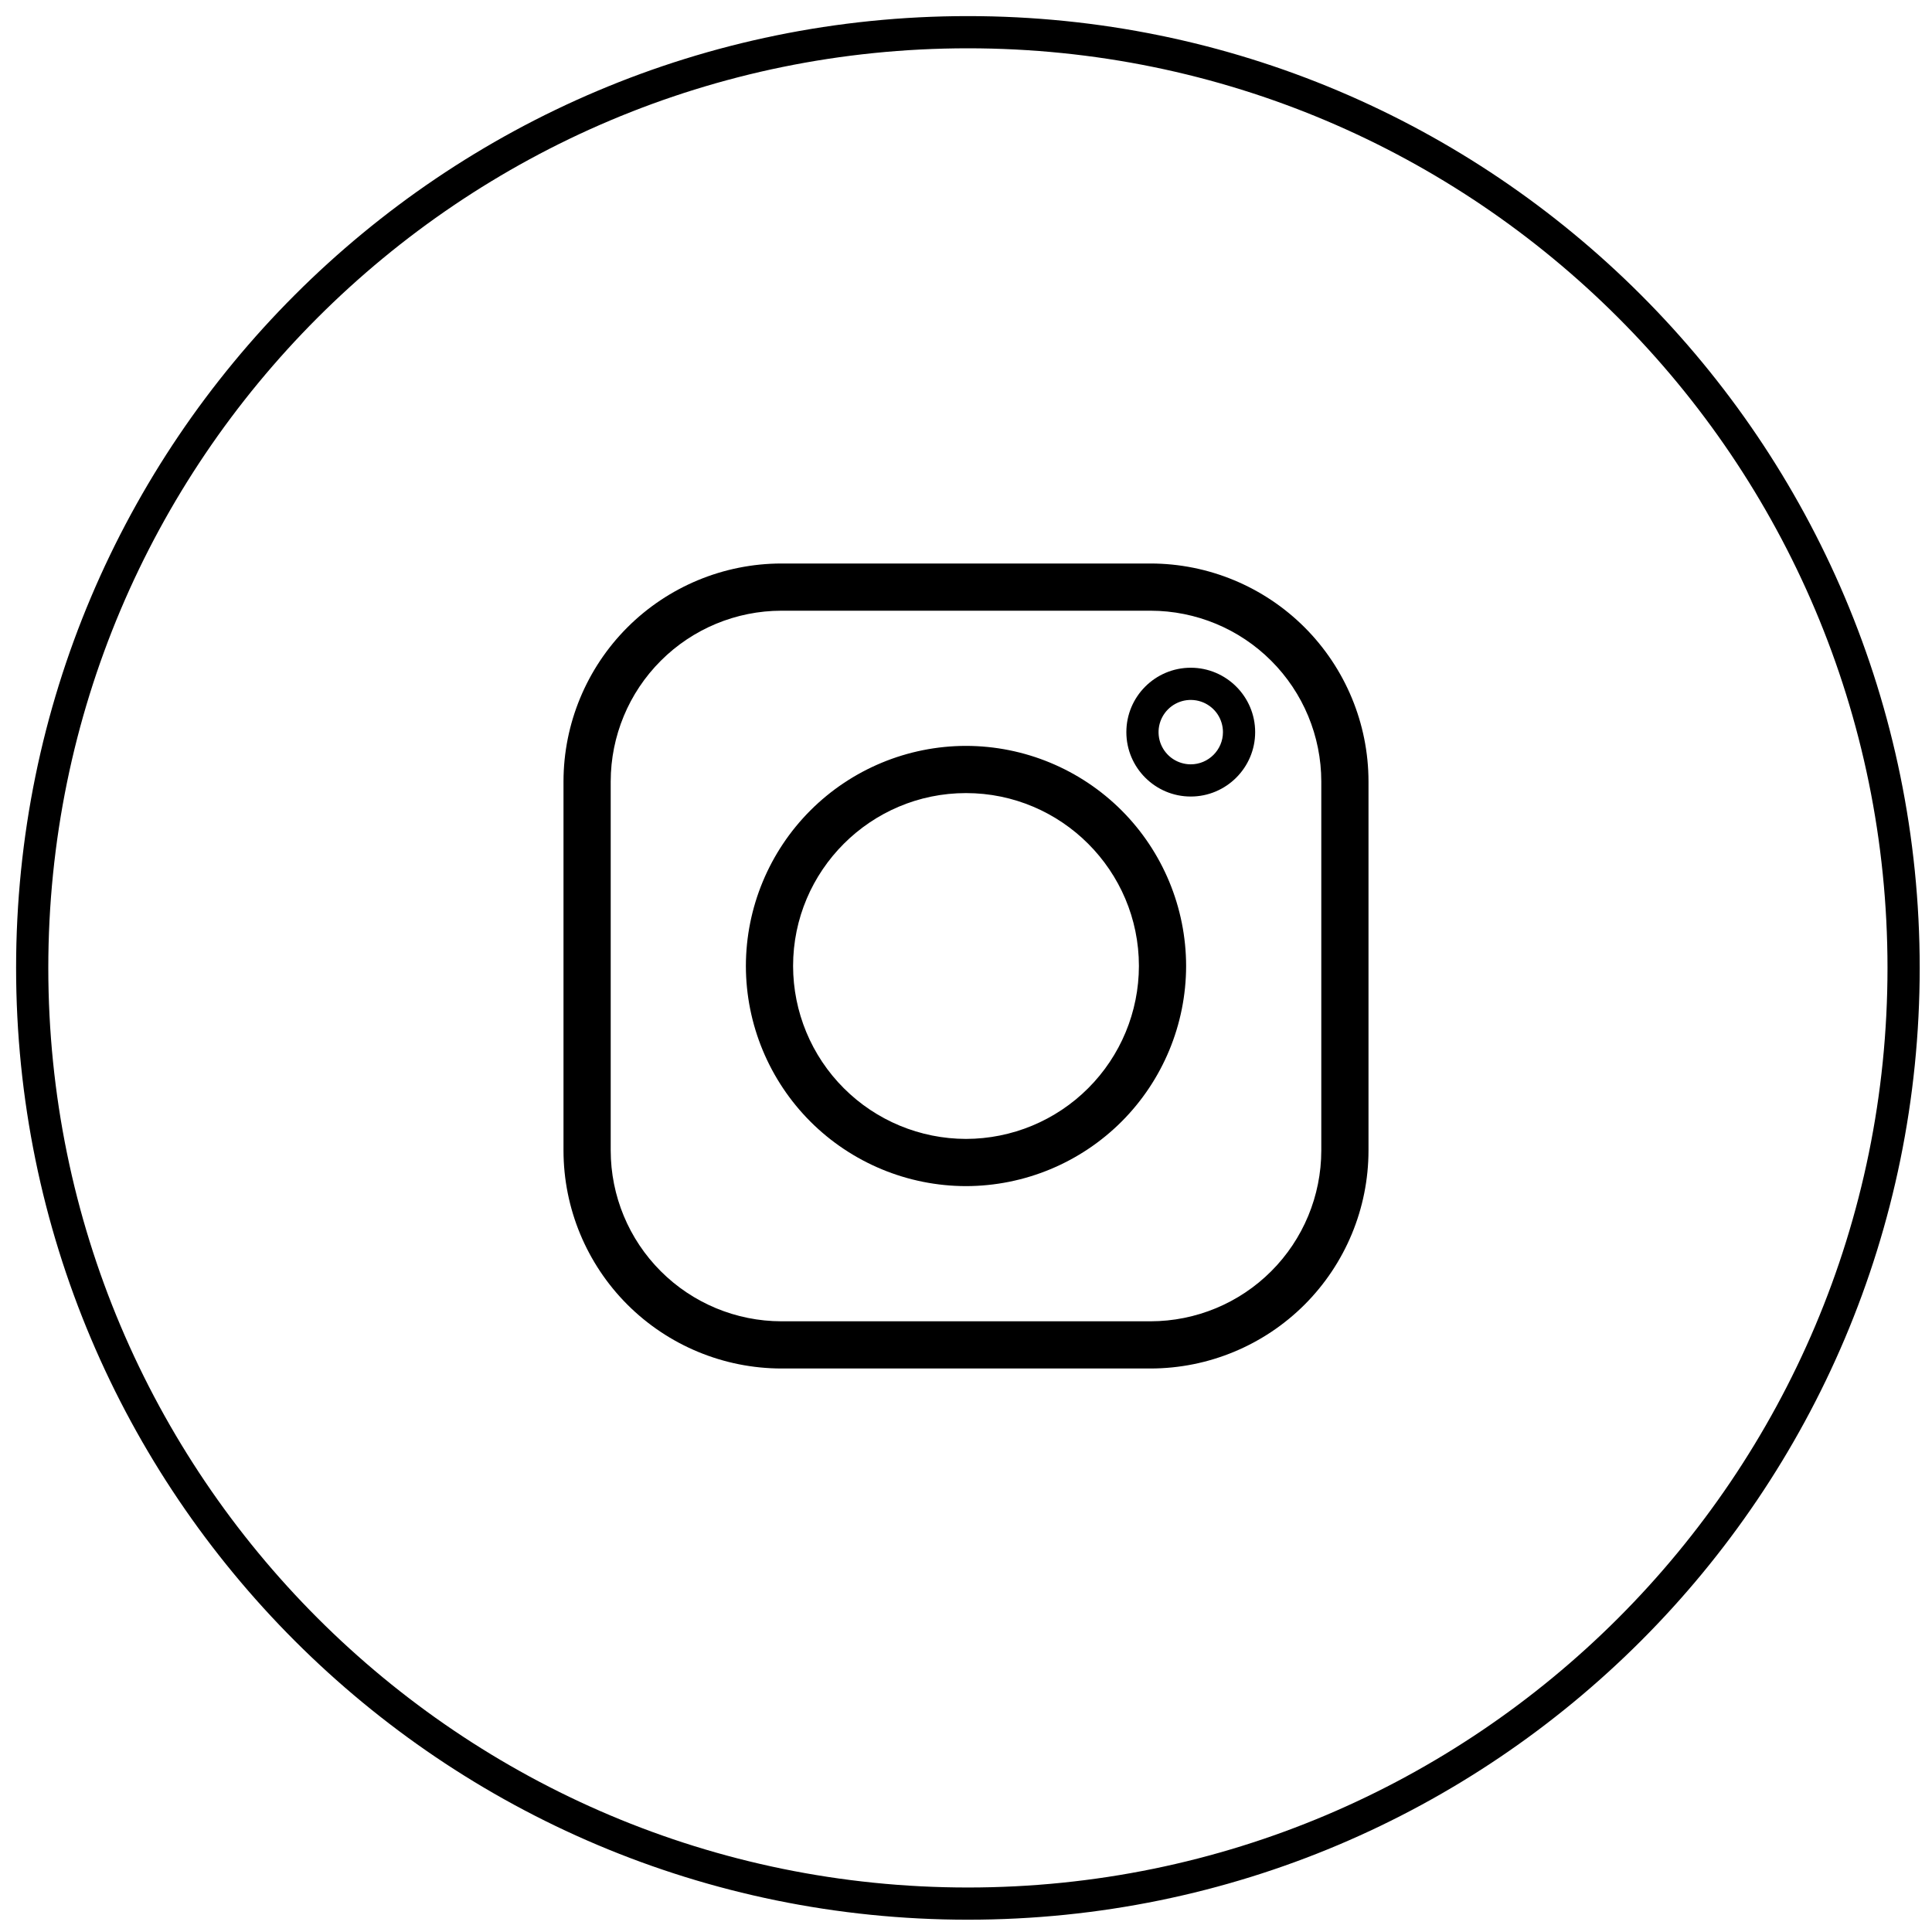
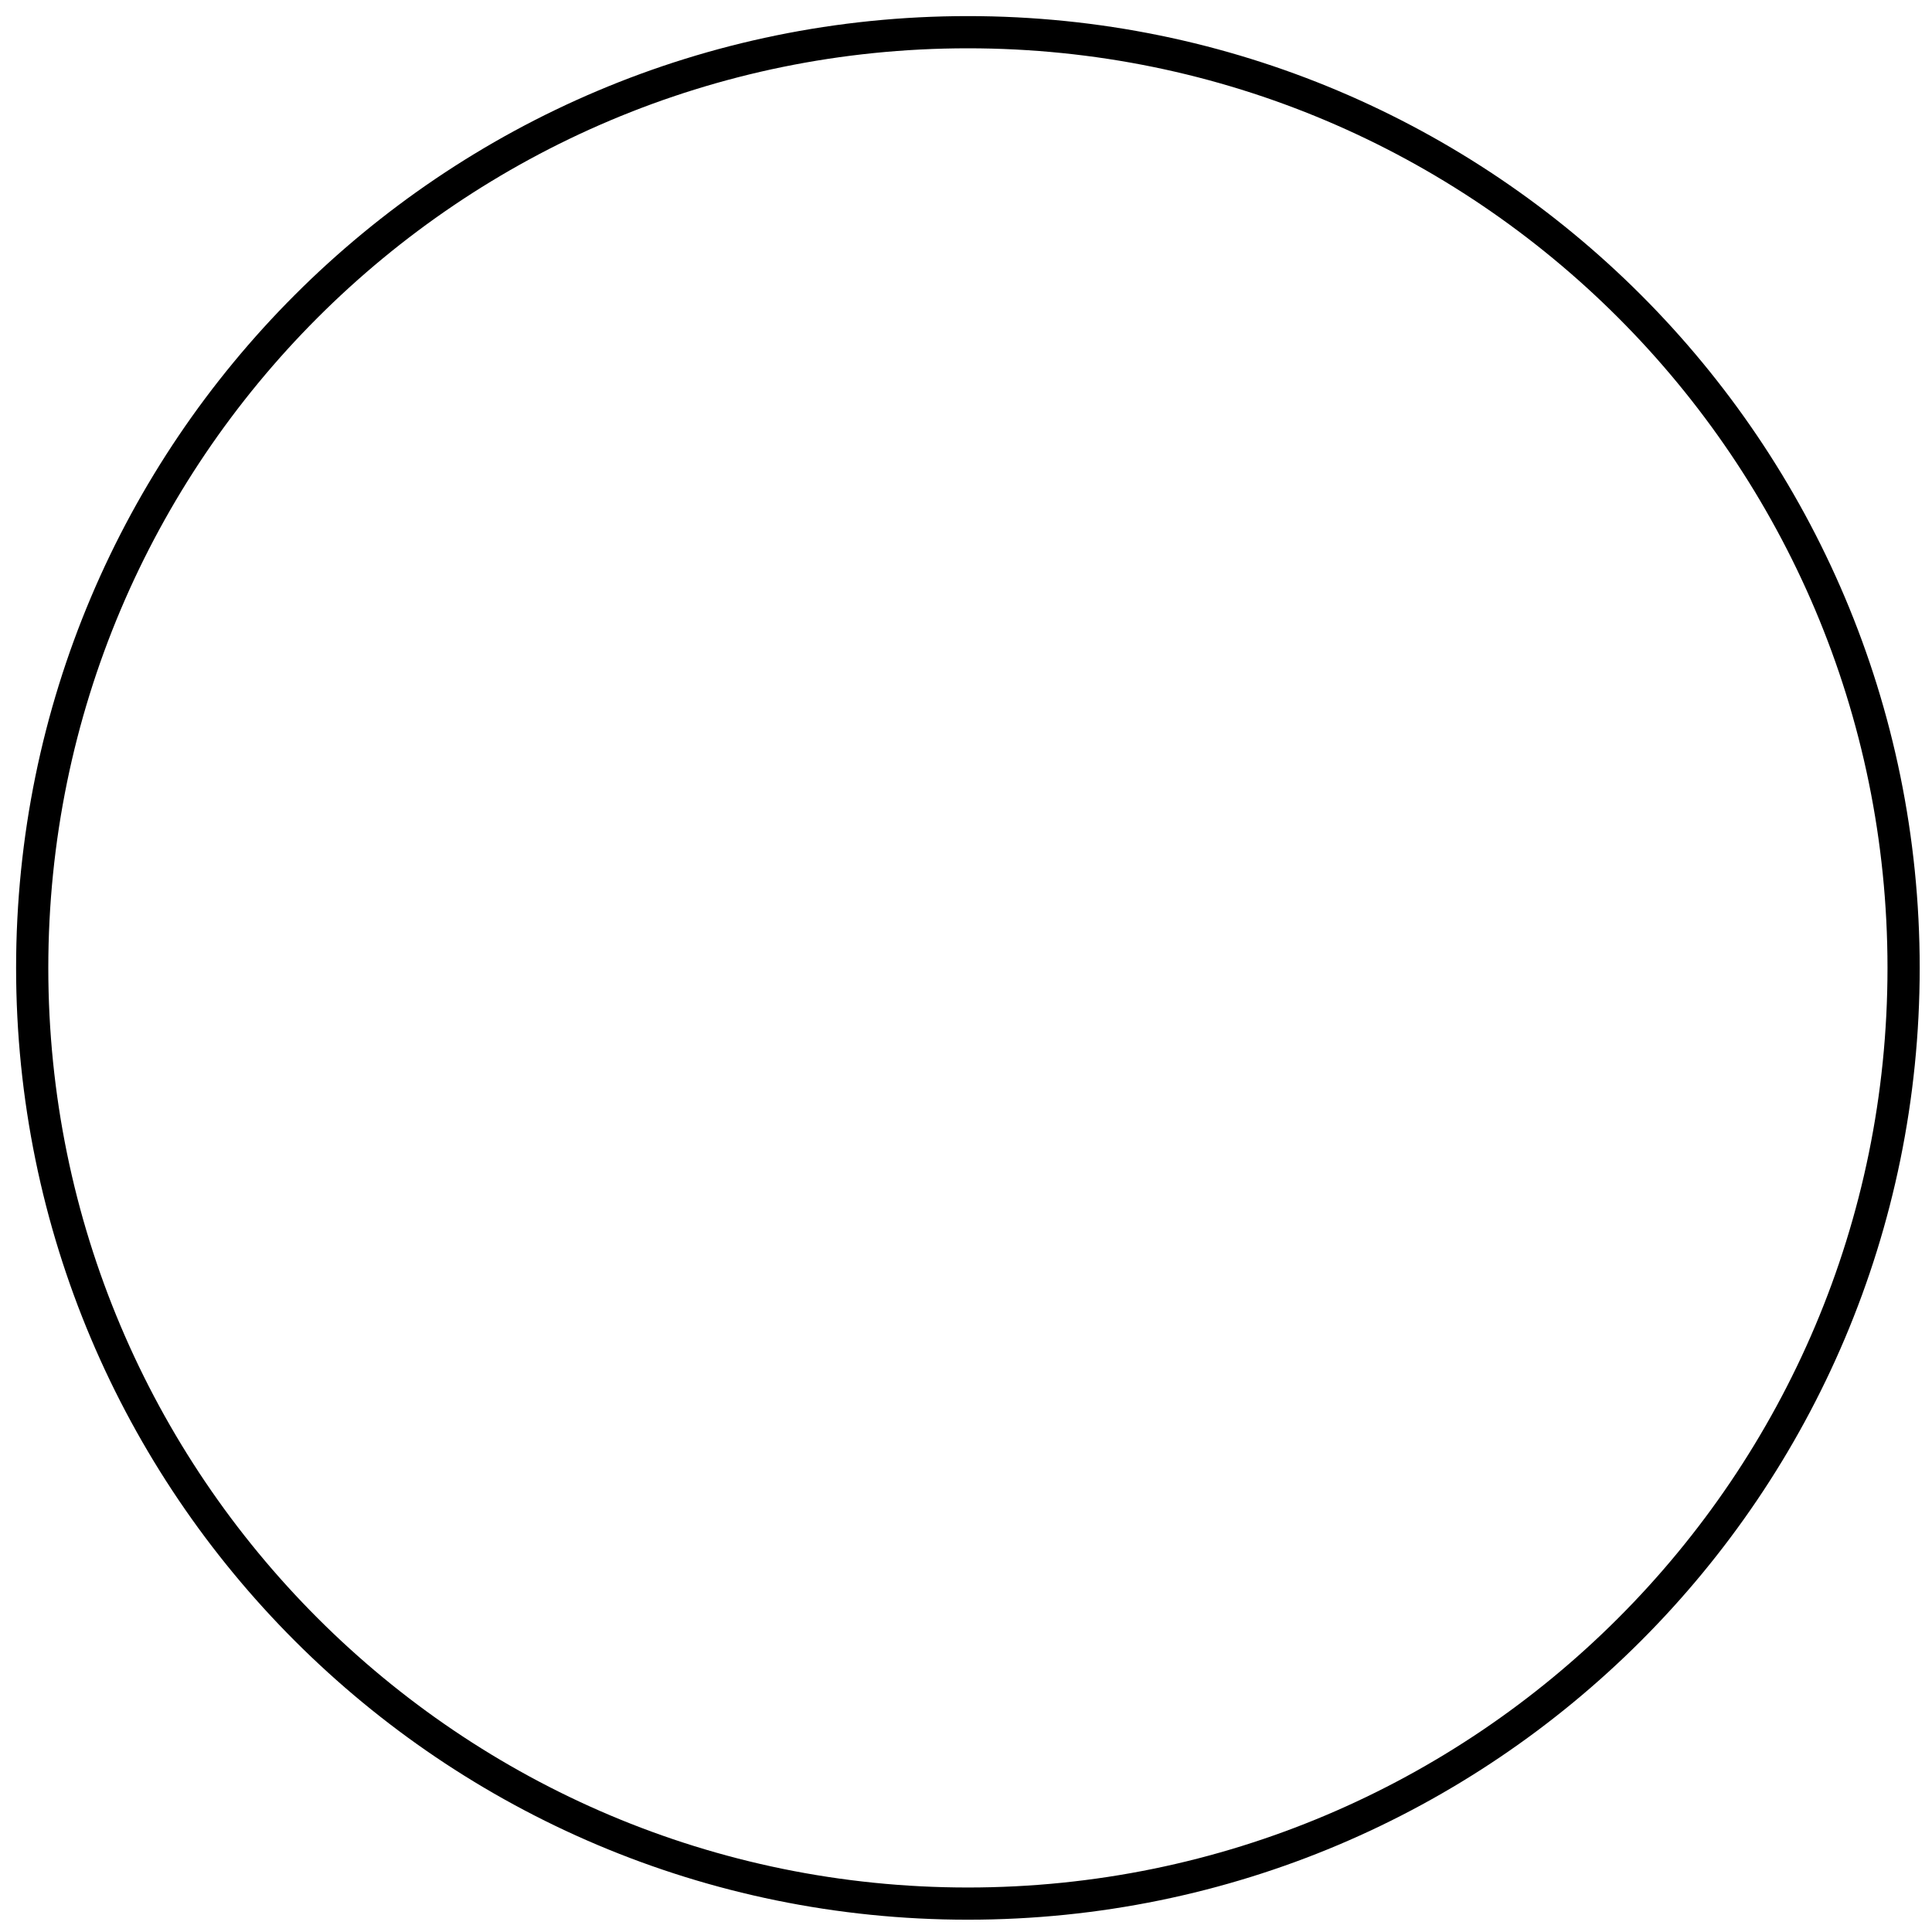
<svg xmlns="http://www.w3.org/2000/svg" width="60" height="60" viewBox="0 0 60 60" fill="none">
  <path d="M59.118 30.059C59.118 14.01 46.108 1 30.059 1C14.01 1 1 14.01 1 30.059C1 46.108 14.01 59.118 30.059 59.118C46.108 59.118 59.118 46.108 59.118 30.059Z" stroke="black" />
-   <path d="M35.733 17.5H24.267C22.473 17.502 20.753 18.216 19.484 19.484C18.216 20.753 17.502 22.473 17.5 24.267V35.733C17.502 37.527 18.216 39.247 19.484 40.516C20.753 41.784 22.473 42.498 24.267 42.5H35.733C37.527 42.498 39.247 41.784 40.516 40.516C41.784 39.247 42.498 37.527 42.5 35.733V24.267C42.498 22.473 41.784 20.753 40.516 19.484C39.247 18.216 37.527 17.502 35.733 17.5ZM41.034 35.733C41.032 37.138 40.473 38.486 39.479 39.479C38.486 40.473 37.138 41.032 35.733 41.034H24.267C22.862 41.032 21.514 40.473 20.521 39.479C19.527 38.486 18.968 37.138 18.966 35.733V24.267C18.968 22.862 19.527 21.514 20.521 20.521C21.514 19.527 22.862 18.968 24.267 18.966H35.733C37.138 18.968 38.486 19.527 39.479 20.521C40.473 21.514 41.032 22.862 41.034 24.267V35.733Z" fill="black" />
-   <path d="M30 23.164C28.188 23.166 26.45 23.887 25.168 25.168C23.887 26.45 23.166 28.188 23.164 30C23.166 31.812 23.887 33.55 25.168 34.832C26.45 36.113 28.188 36.834 30 36.836C31.812 36.834 33.55 36.113 34.832 34.832C36.113 33.55 36.834 31.812 36.836 30C36.834 28.188 36.113 26.45 34.832 25.168C33.55 23.887 31.812 23.166 30 23.164ZM30 35.37C28.576 35.368 27.211 34.802 26.205 33.795C25.198 32.789 24.632 31.424 24.63 30C24.63 27.039 27.039 24.63 30 24.63C32.961 24.63 35.37 27.039 35.37 30C35.368 31.424 34.802 32.789 33.795 33.795C32.789 34.802 31.424 35.368 30 35.37ZM36.98 20.737C35.876 20.737 34.98 21.634 34.98 22.737C34.98 23.839 35.876 24.737 36.98 24.737C38.082 24.737 38.98 23.839 38.98 22.737C38.98 21.634 38.082 20.737 36.98 20.737ZM36.98 23.737C36.782 23.737 36.589 23.678 36.425 23.569C36.26 23.459 36.132 23.302 36.056 23.12C35.98 22.937 35.961 22.736 35.999 22.542C36.038 22.348 36.133 22.17 36.273 22.03C36.413 21.89 36.591 21.795 36.785 21.756C36.979 21.718 37.18 21.738 37.363 21.813C37.545 21.889 37.702 22.017 37.812 22.181C37.921 22.346 37.98 22.539 37.98 22.737C37.98 23.287 37.53 23.737 36.98 23.737Z" fill="black" />
</svg>